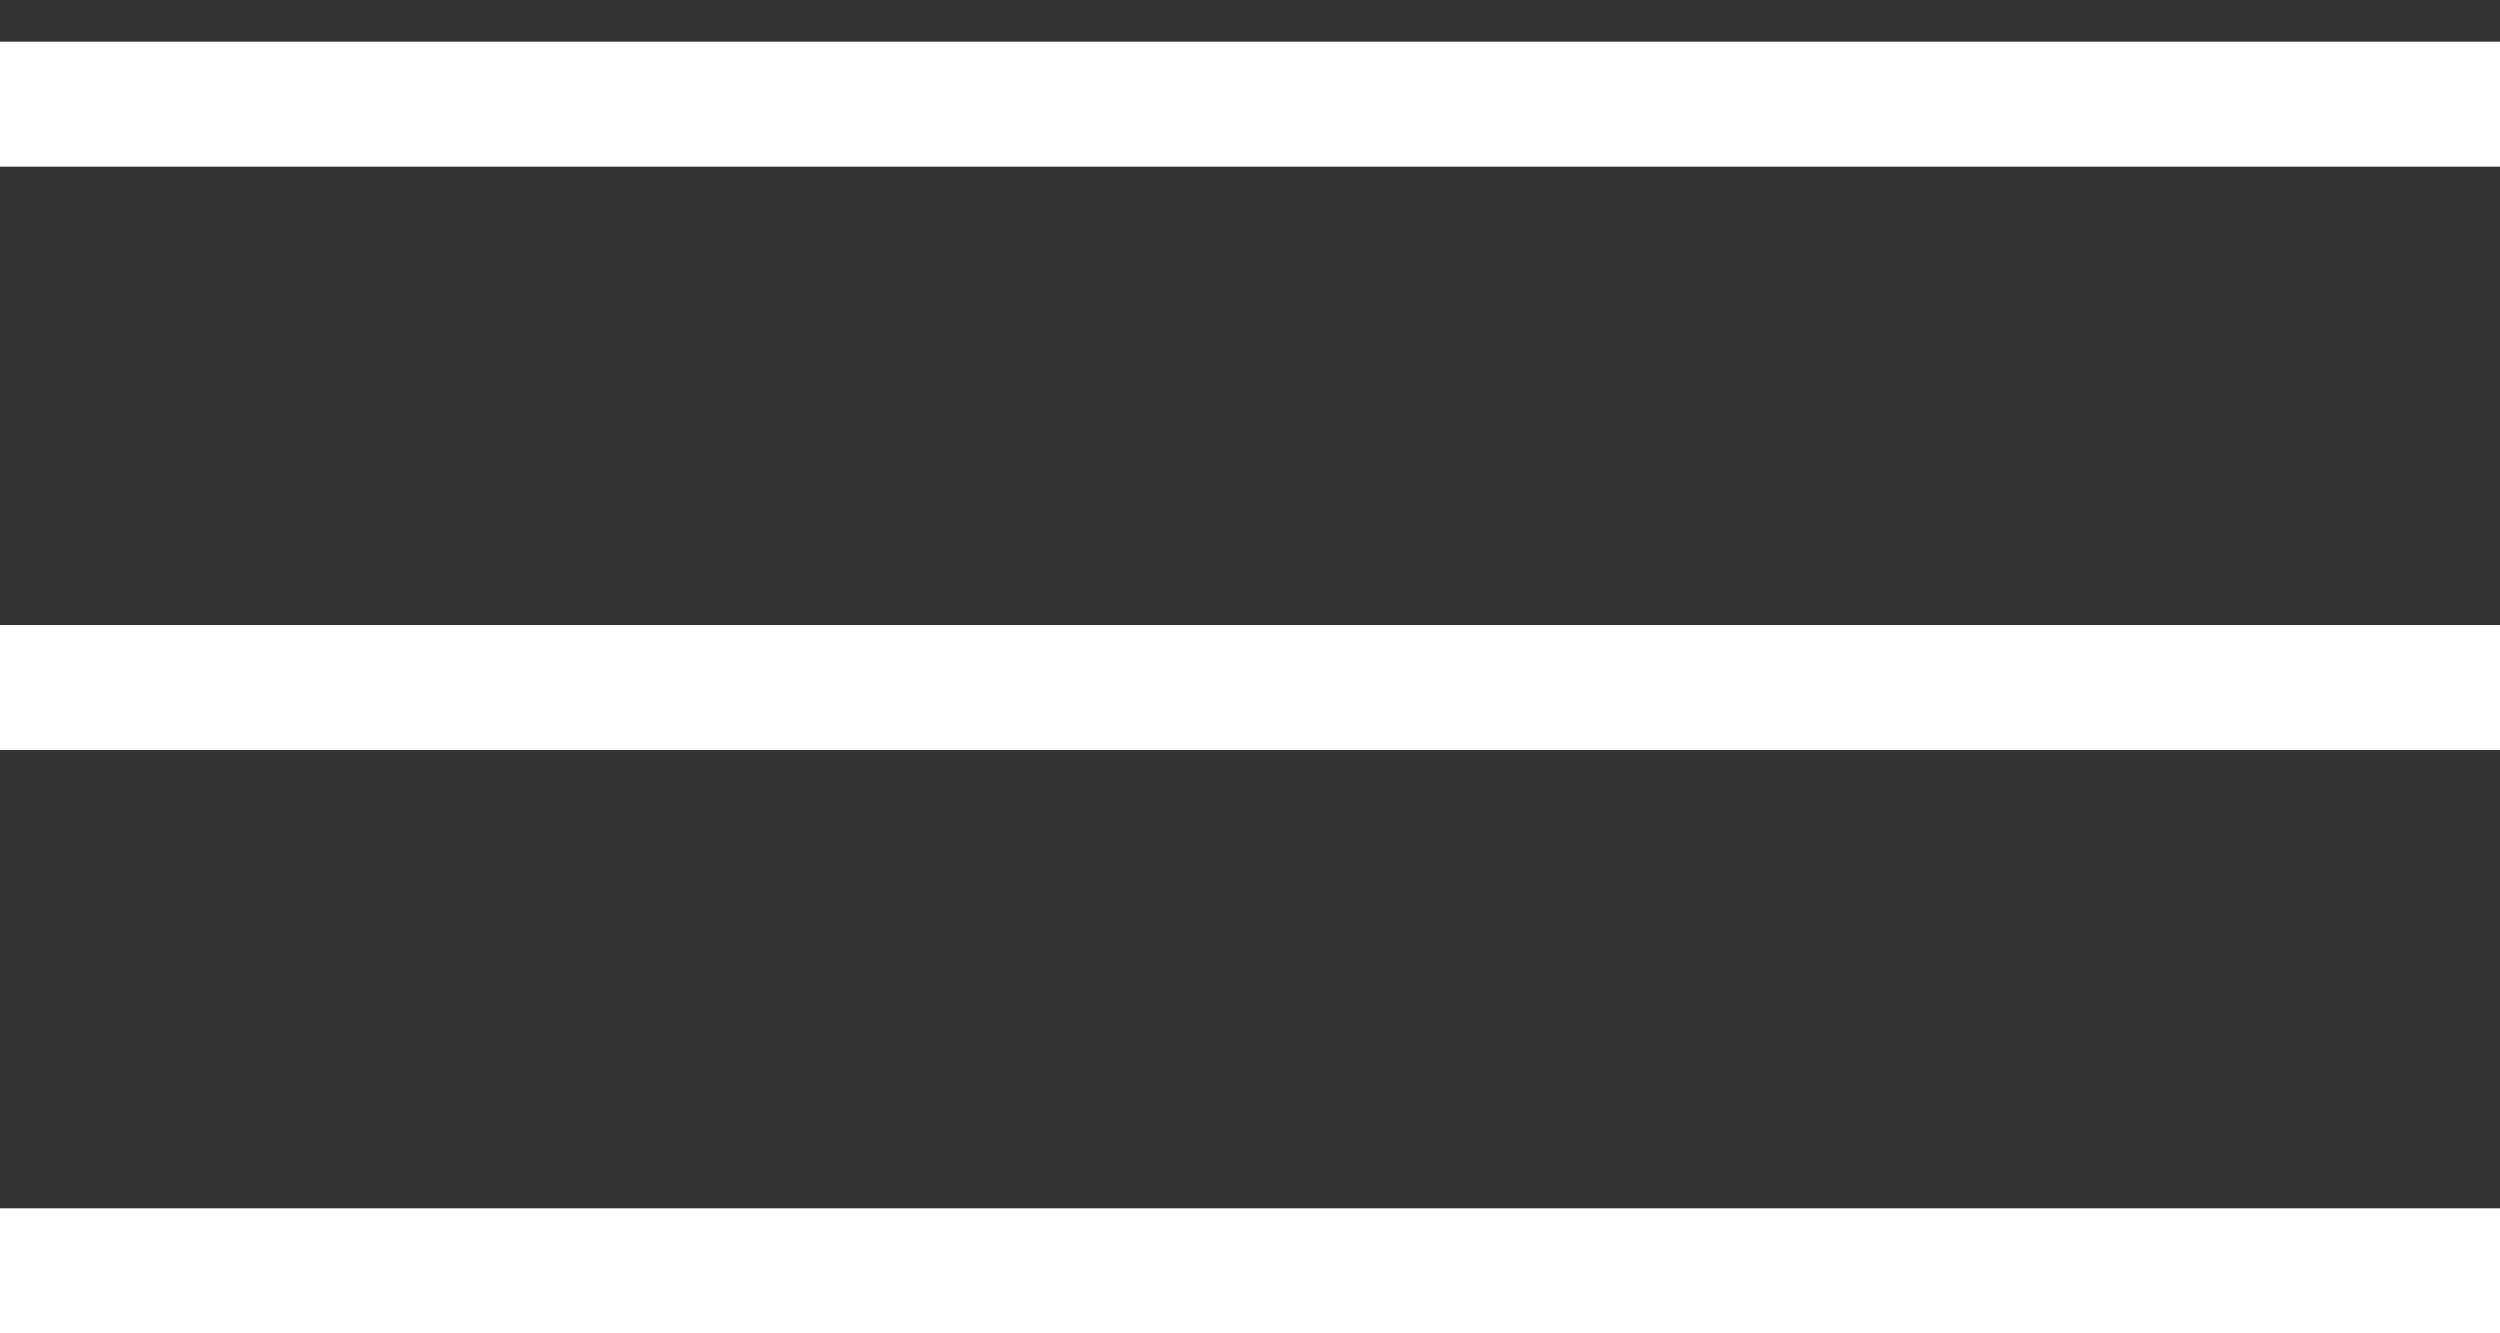
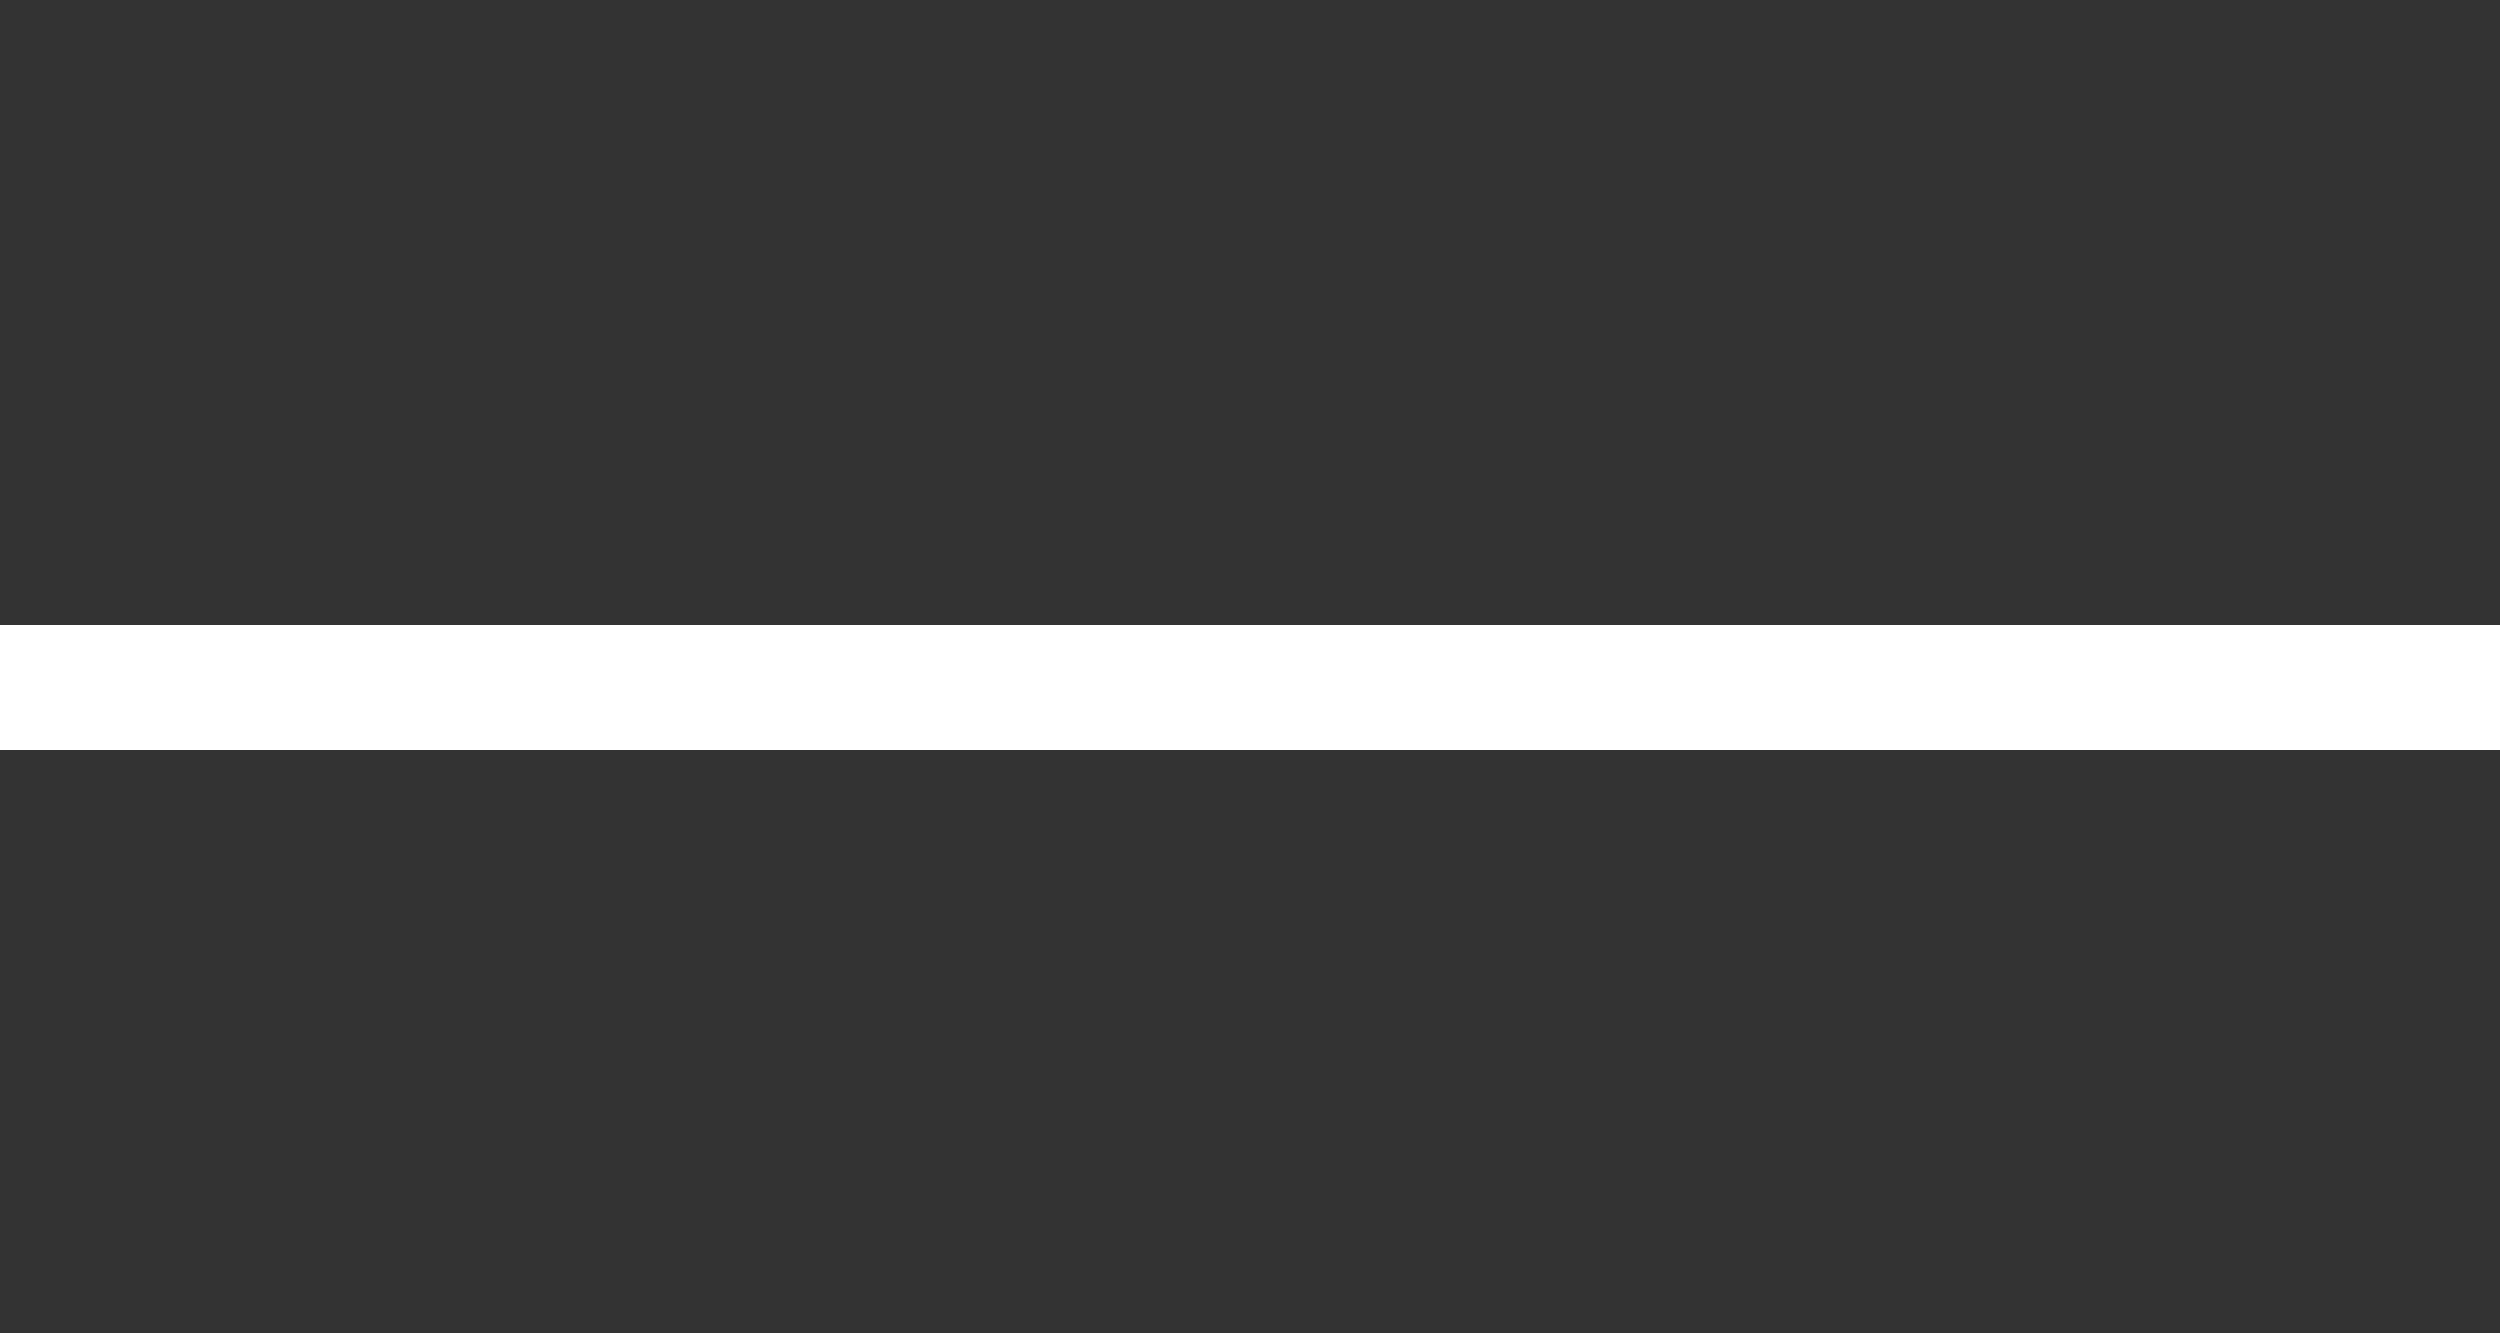
<svg xmlns="http://www.w3.org/2000/svg" width="30" height="16" viewBox="0 0 30 16" fill="none">
  <rect x="0" y="0" width="30" height="16" fill="#333333" stroke="none" />
-   <line y1="15.25" x2="30" y2="15.25" stroke="white" stroke-width="1.5" />
  <line y1="8.25" x2="30" y2="8.25" stroke="white" stroke-width="1.5" />
-   <line y1="1.25" x2="30" y2="1.25" stroke="white" stroke-width="1.5" />
</svg>